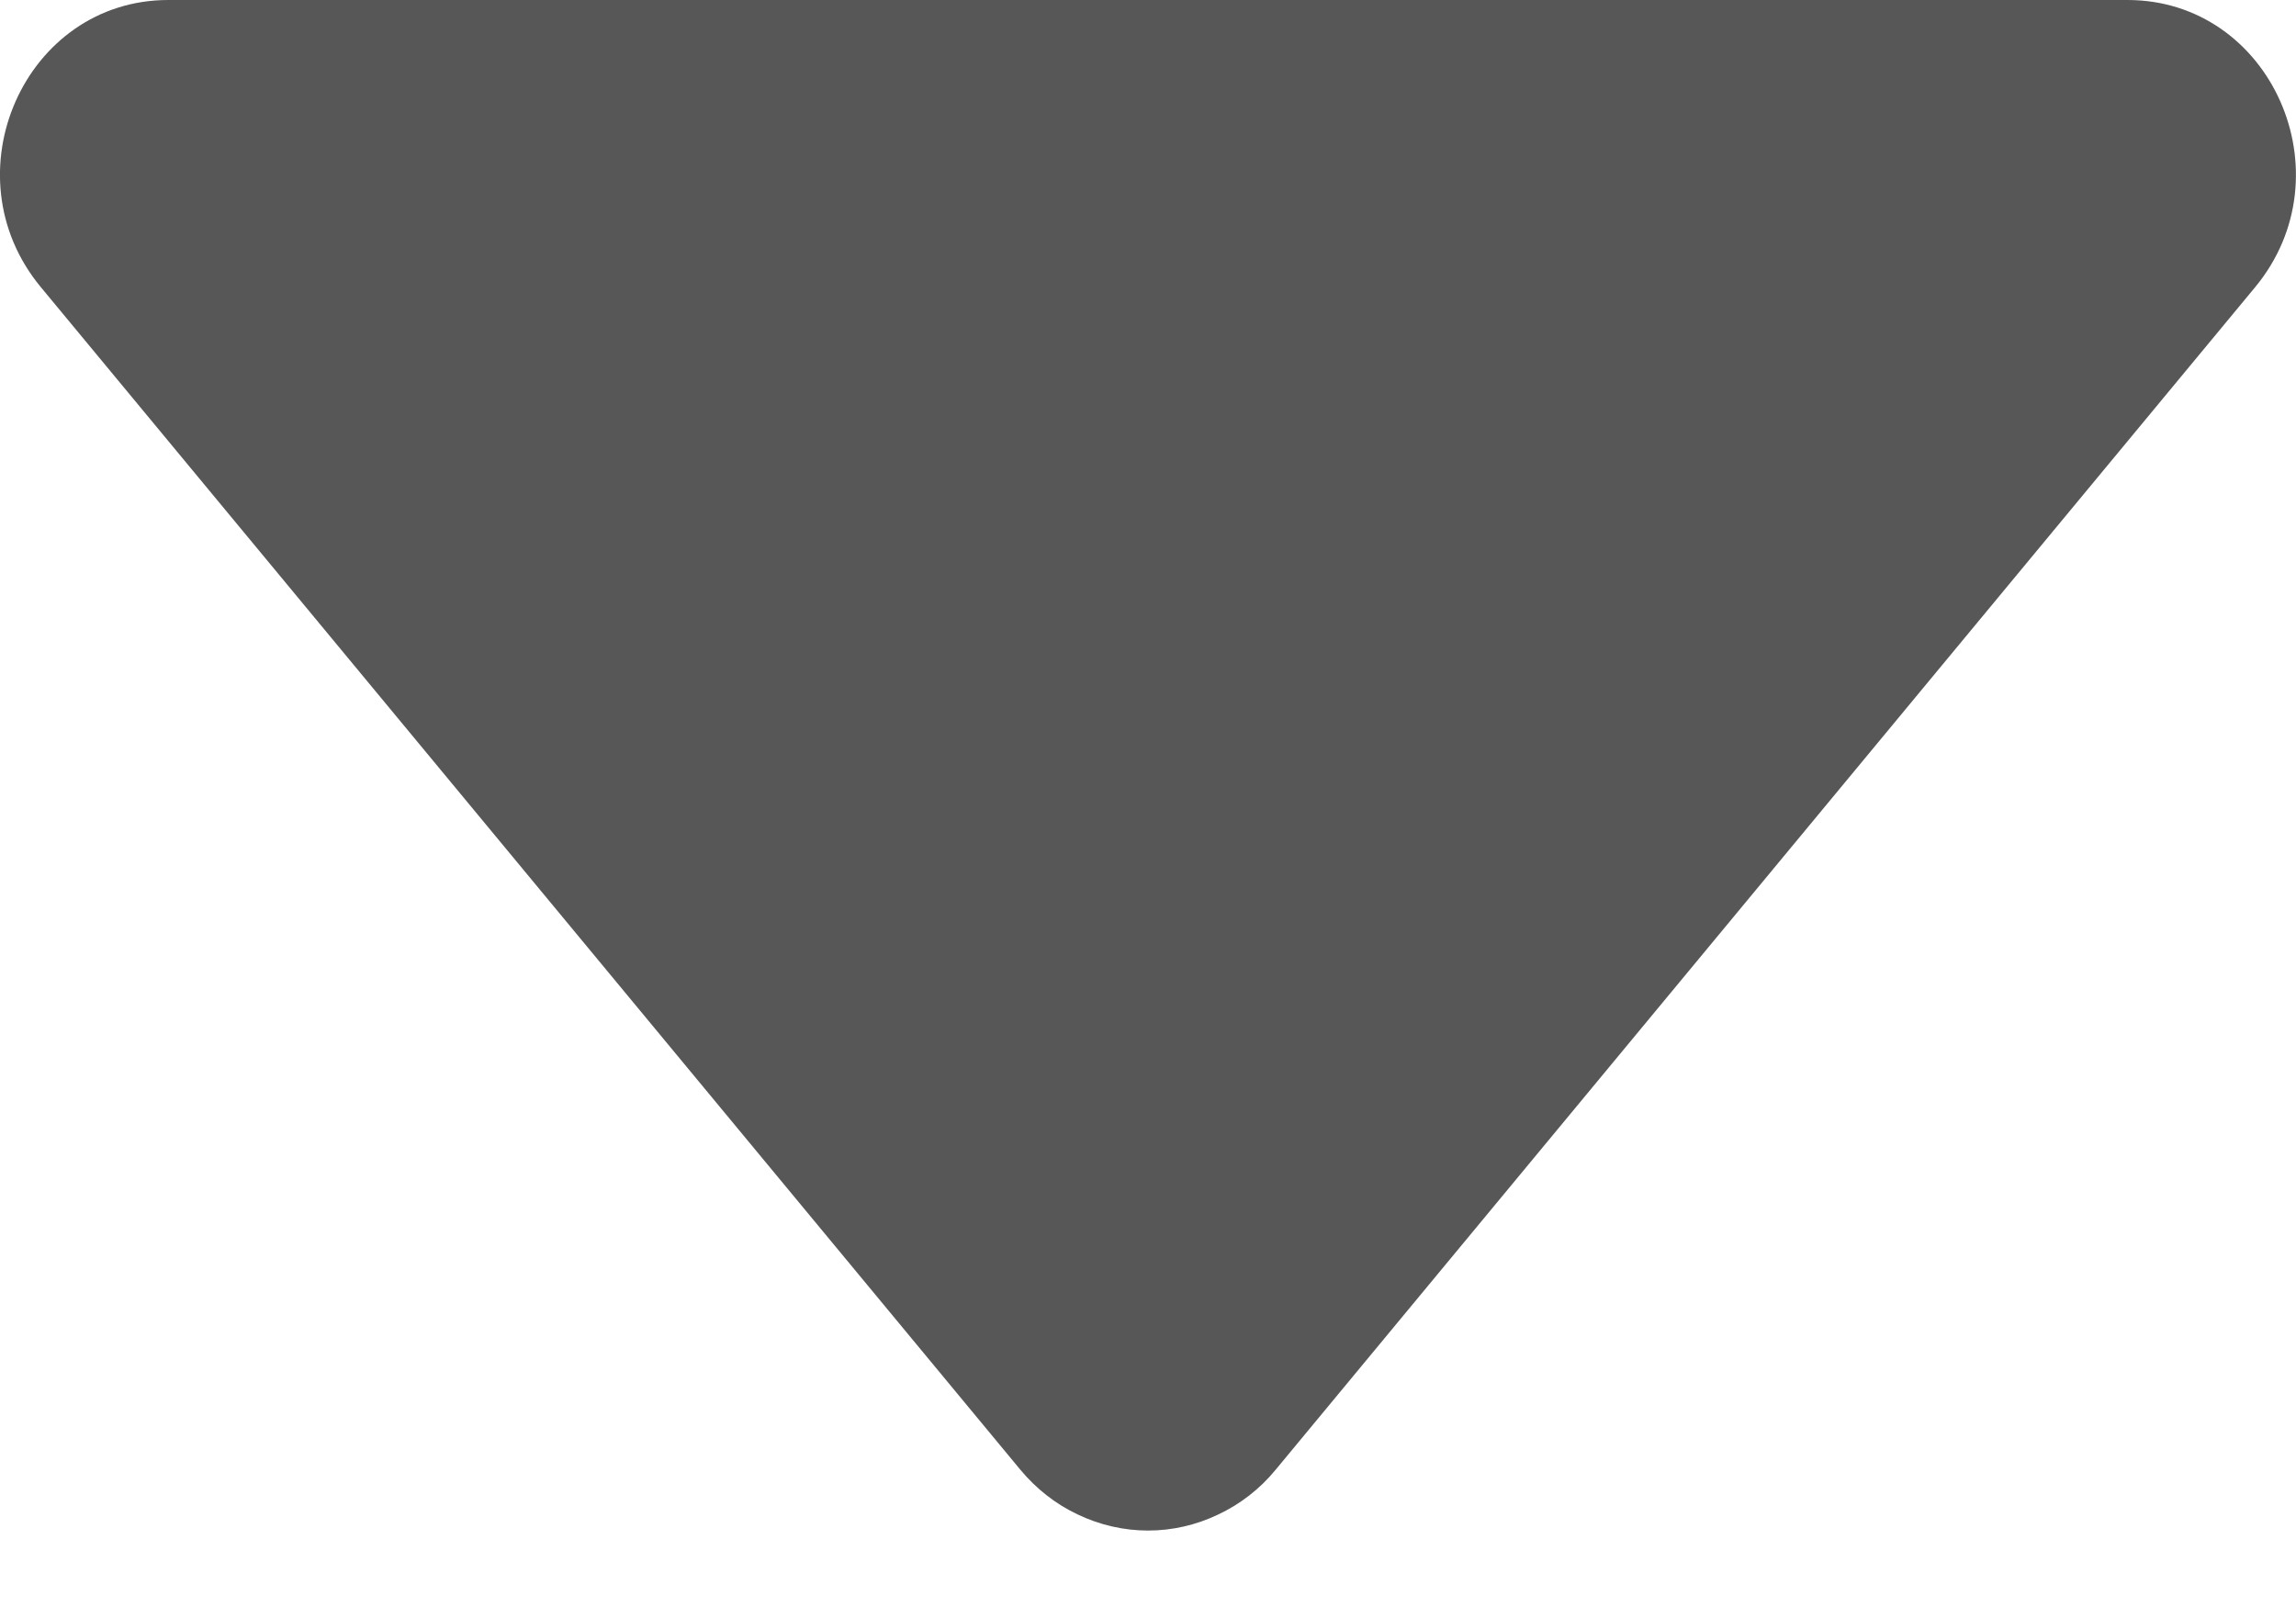
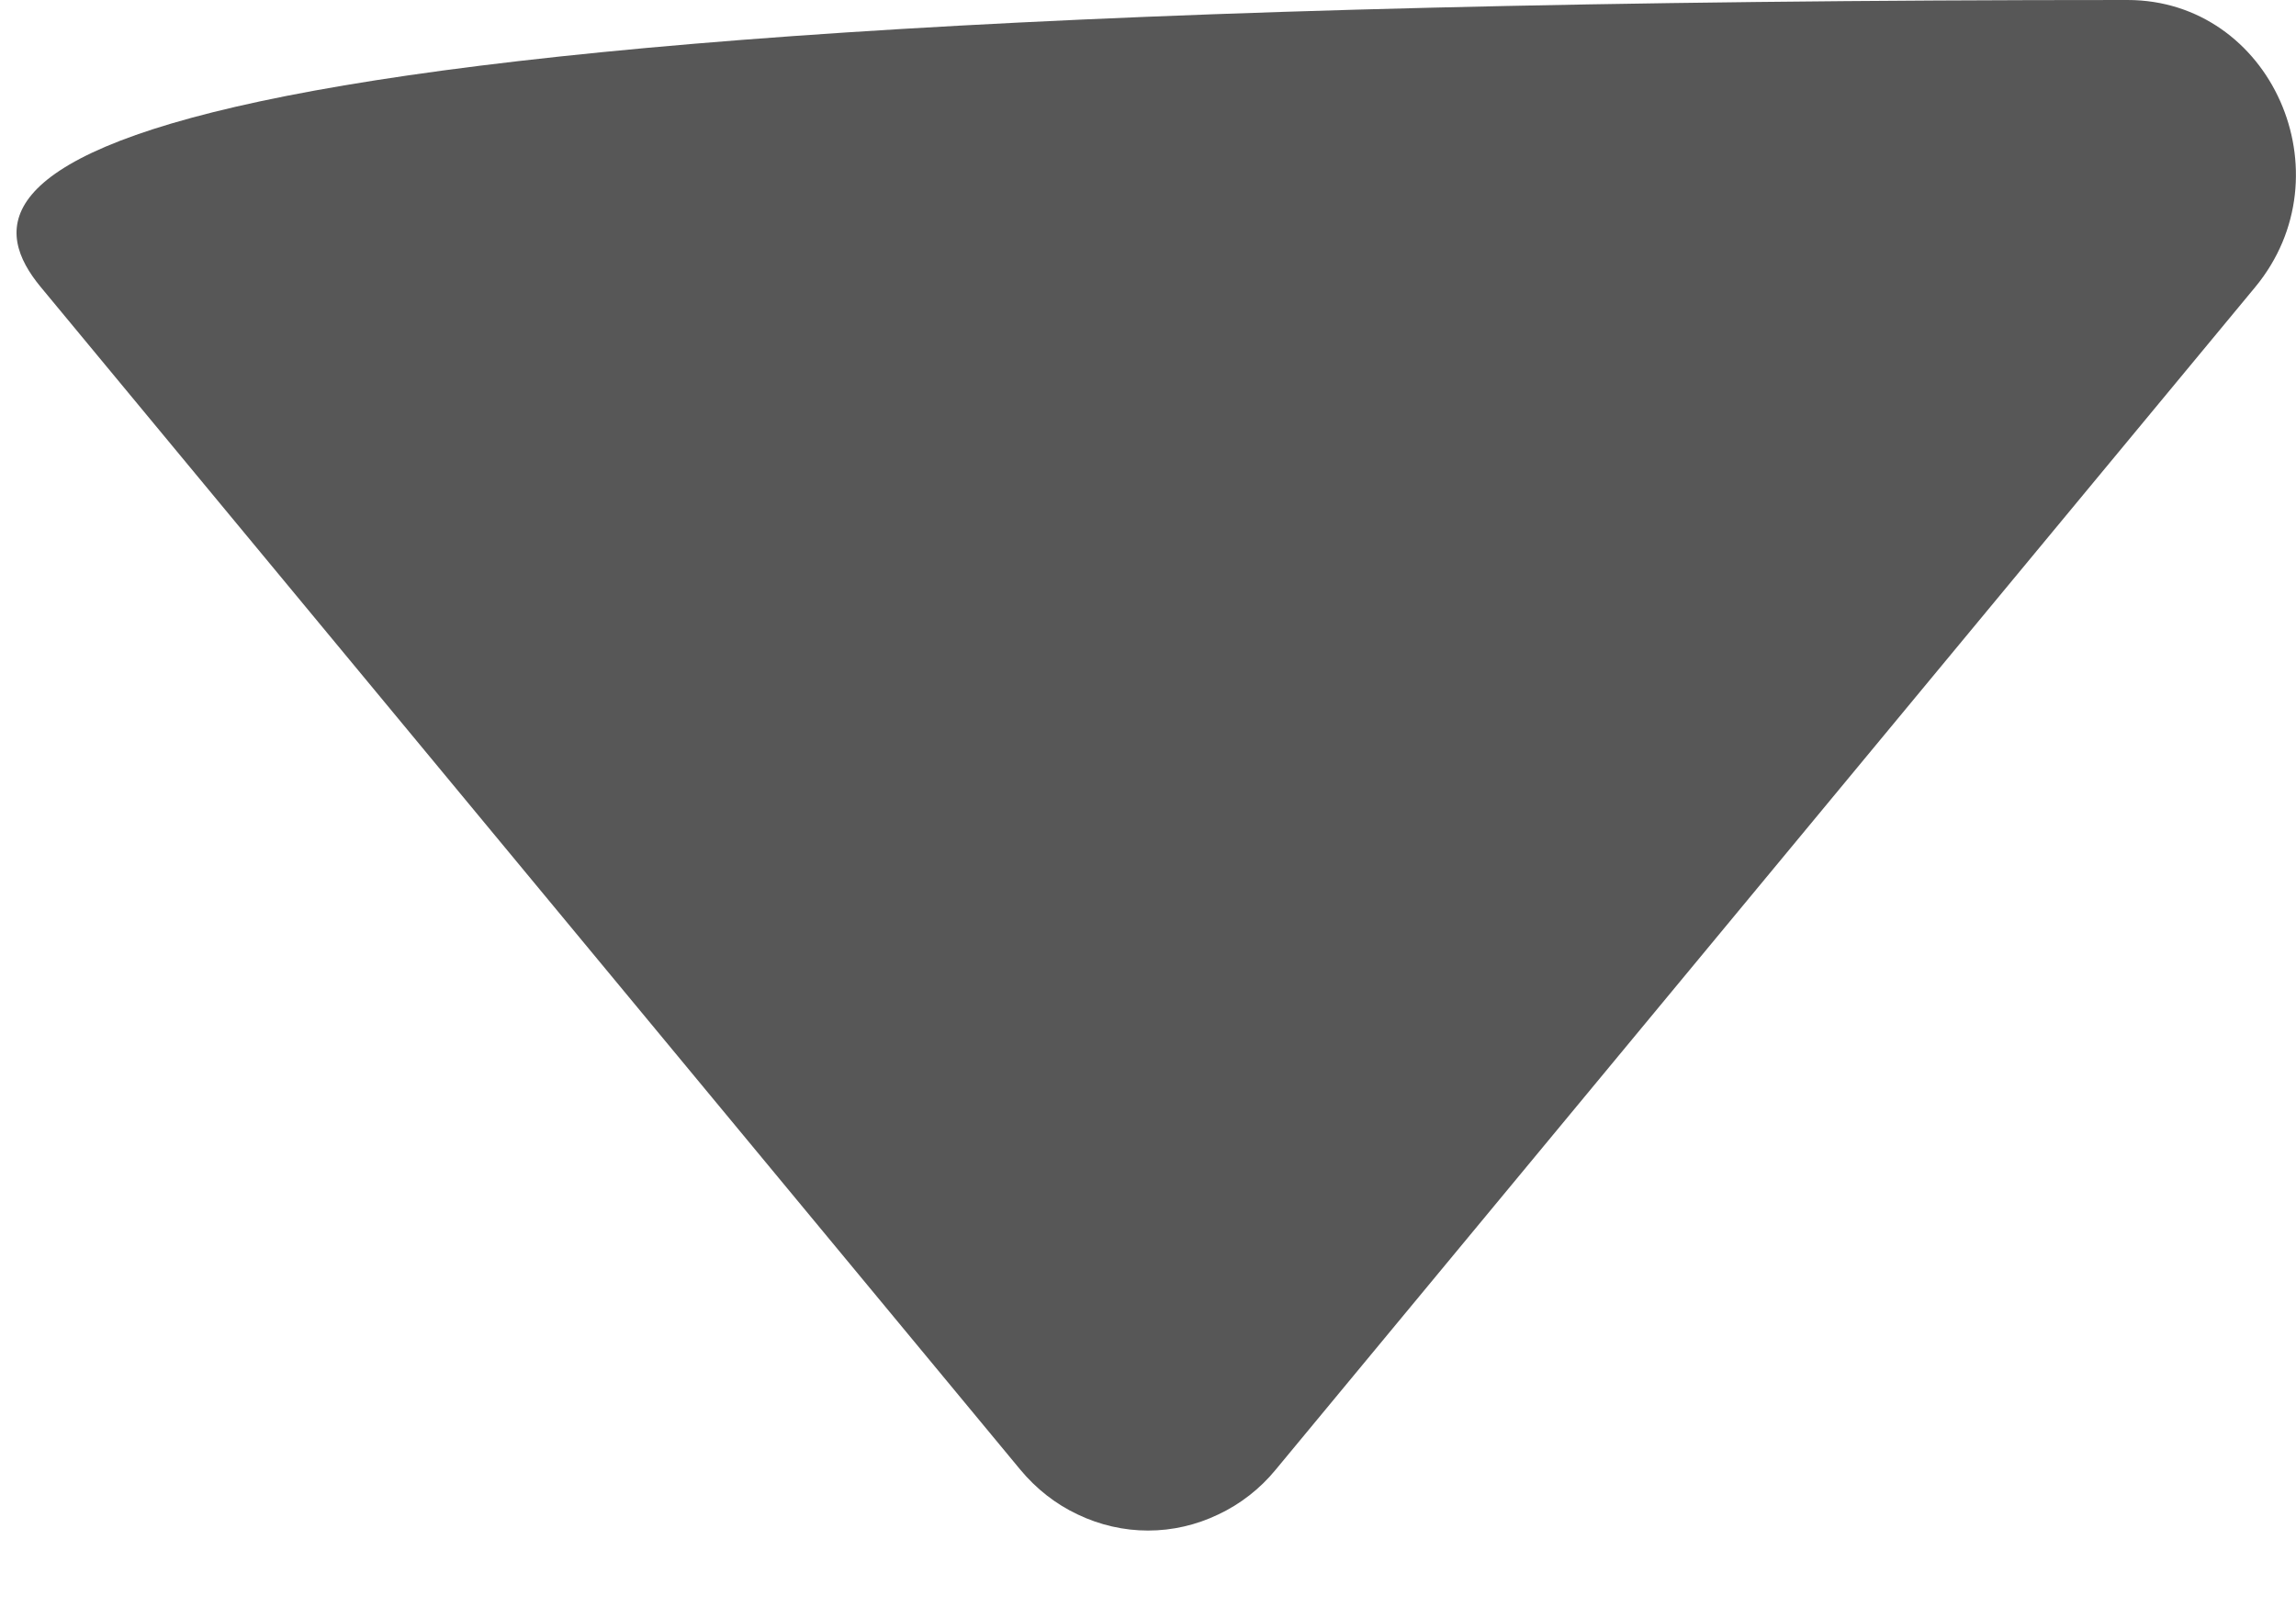
<svg xmlns="http://www.w3.org/2000/svg" width="10" height="7" viewBox="0 0 10 7" fill="none">
-   <path d="M0.178 1.251L4.444 6.402C4.513 6.485 4.598 6.552 4.694 6.597C4.79 6.643 4.895 6.667 5 6.667C5.106 6.667 5.21 6.643 5.306 6.597C5.402 6.552 5.488 6.485 5.556 6.402L9.822 1.251C10.229 0.759 9.892 0 9.266 0H0.733C0.108 0 -0.23 0.759 0.178 1.251Z" fill="#101010" fill-opacity="0.7" />
+   <path d="M0.178 1.251L4.444 6.402C4.513 6.485 4.598 6.552 4.694 6.597C4.79 6.643 4.895 6.667 5 6.667C5.106 6.667 5.21 6.643 5.306 6.597C5.402 6.552 5.488 6.485 5.556 6.402L9.822 1.251C10.229 0.759 9.892 0 9.266 0C0.108 0 -0.23 0.759 0.178 1.251Z" fill="#101010" fill-opacity="0.7" />
</svg>